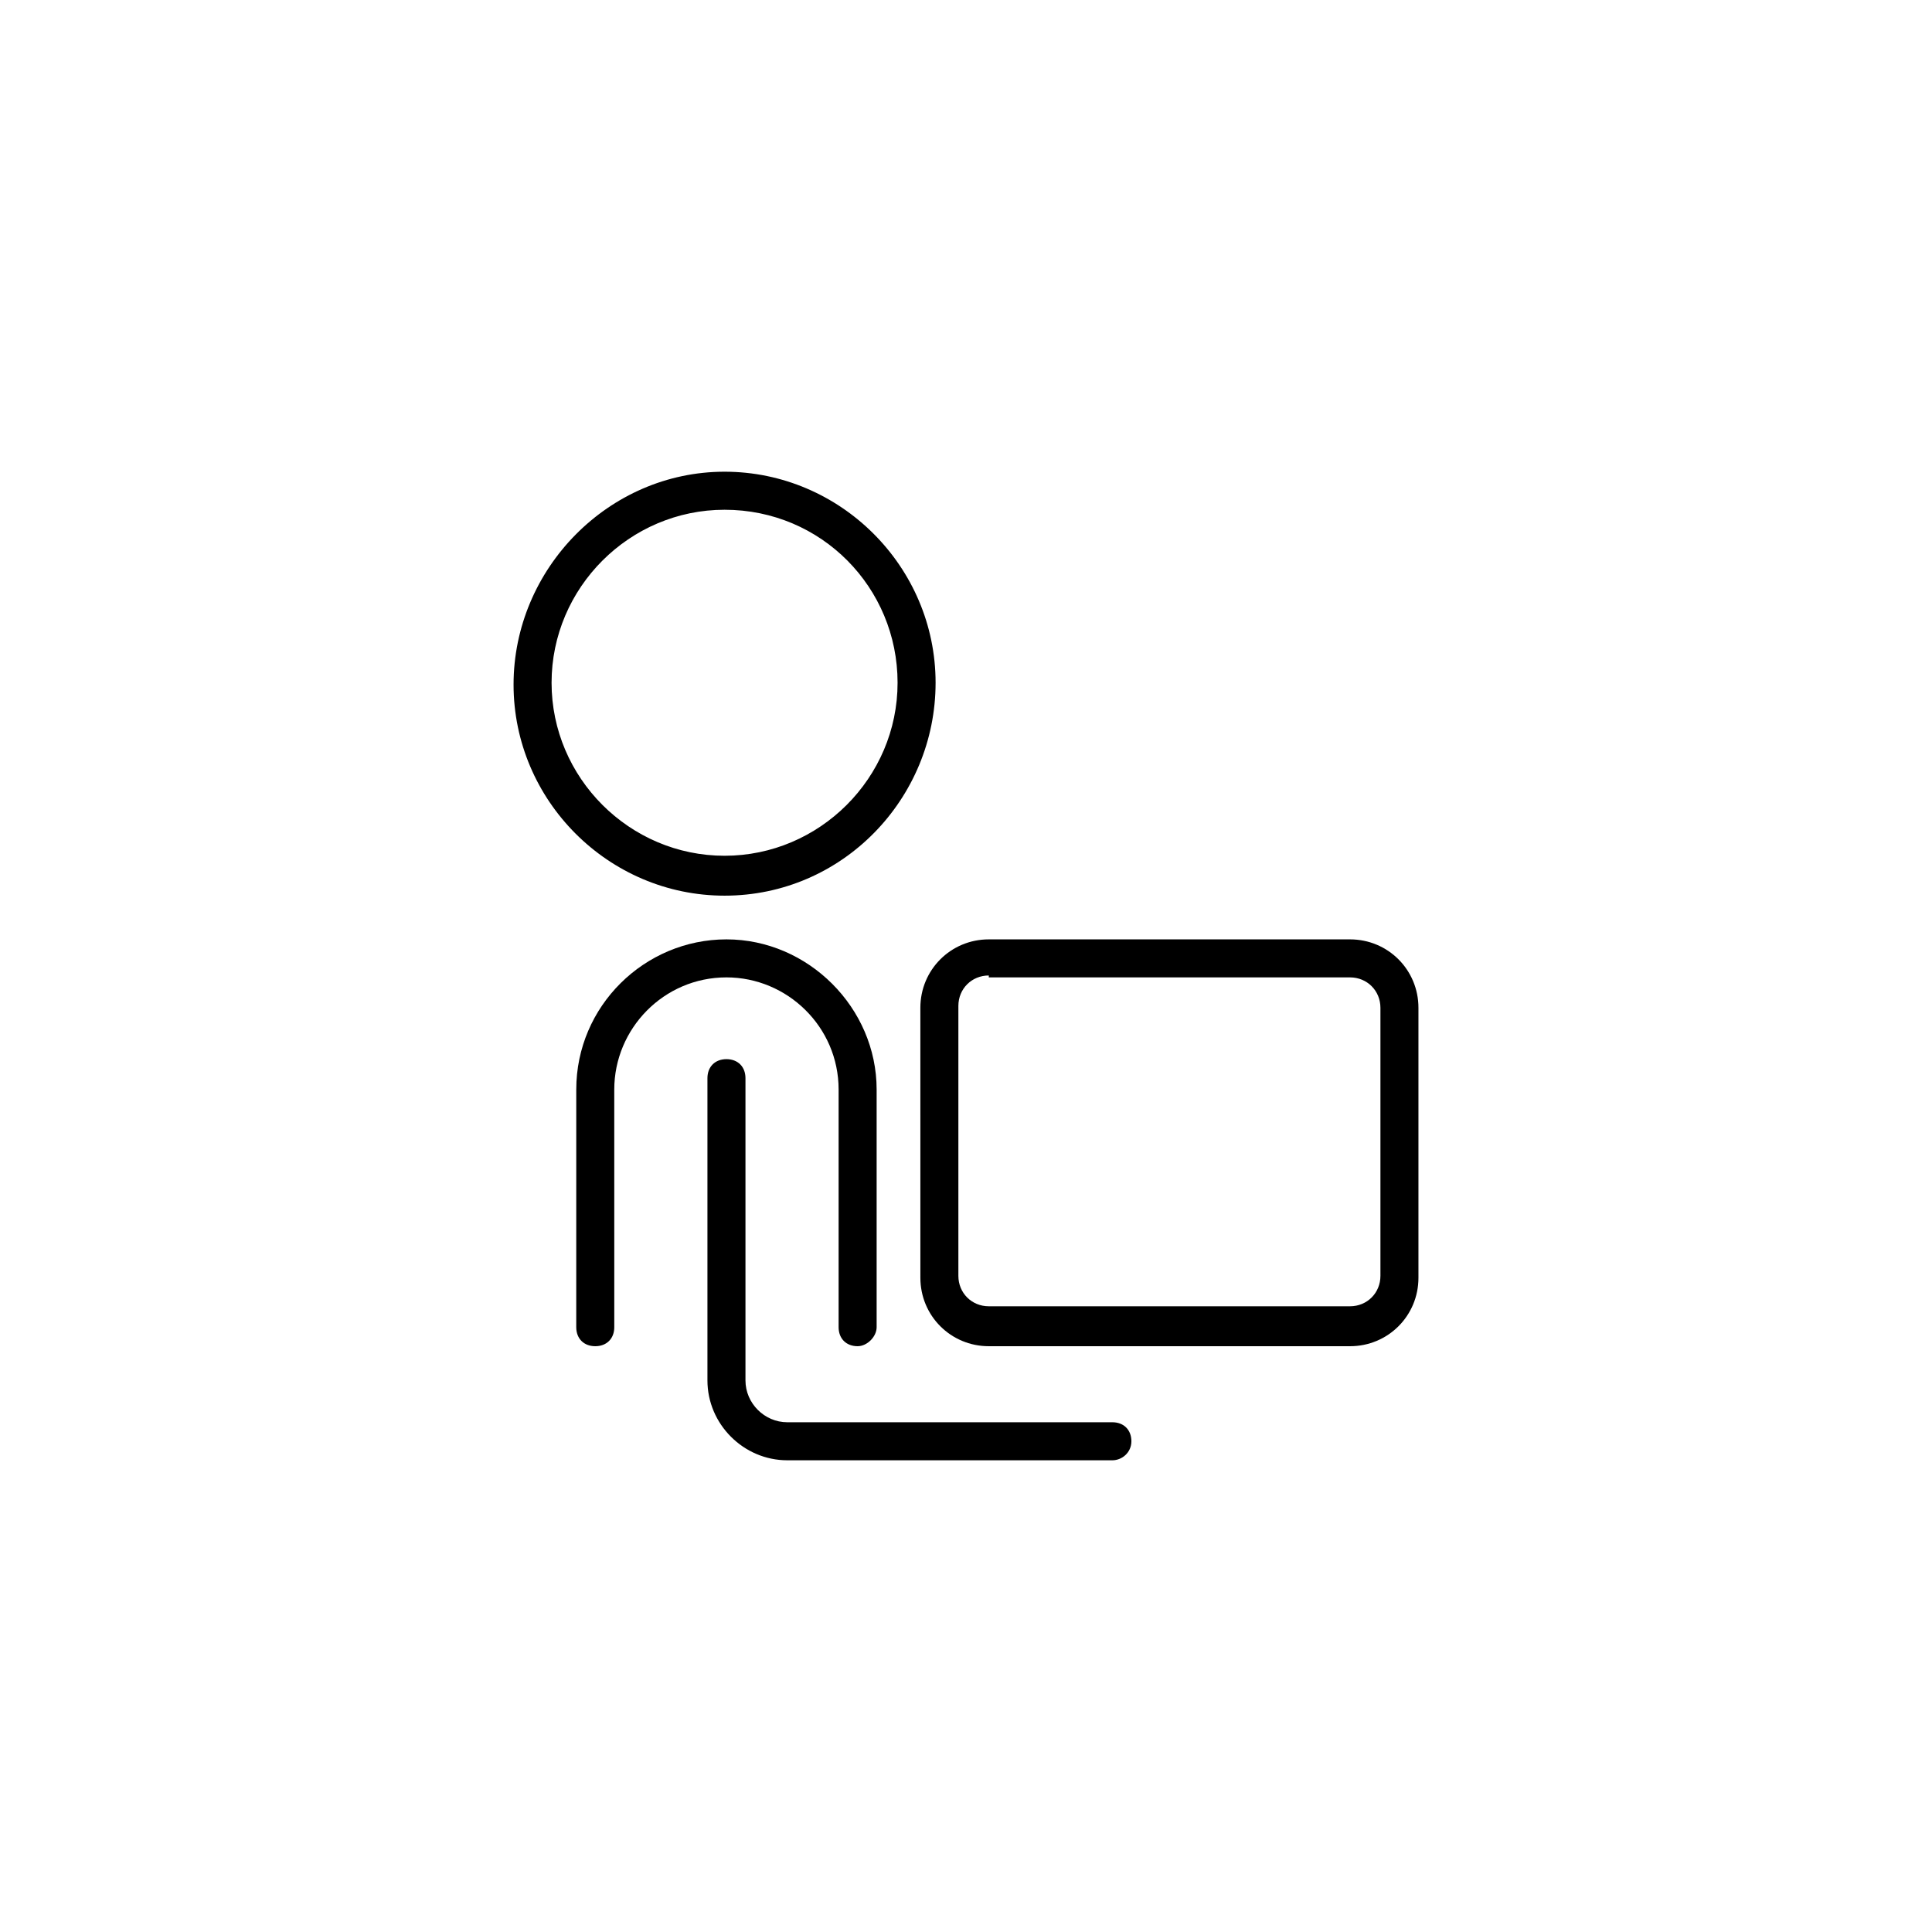
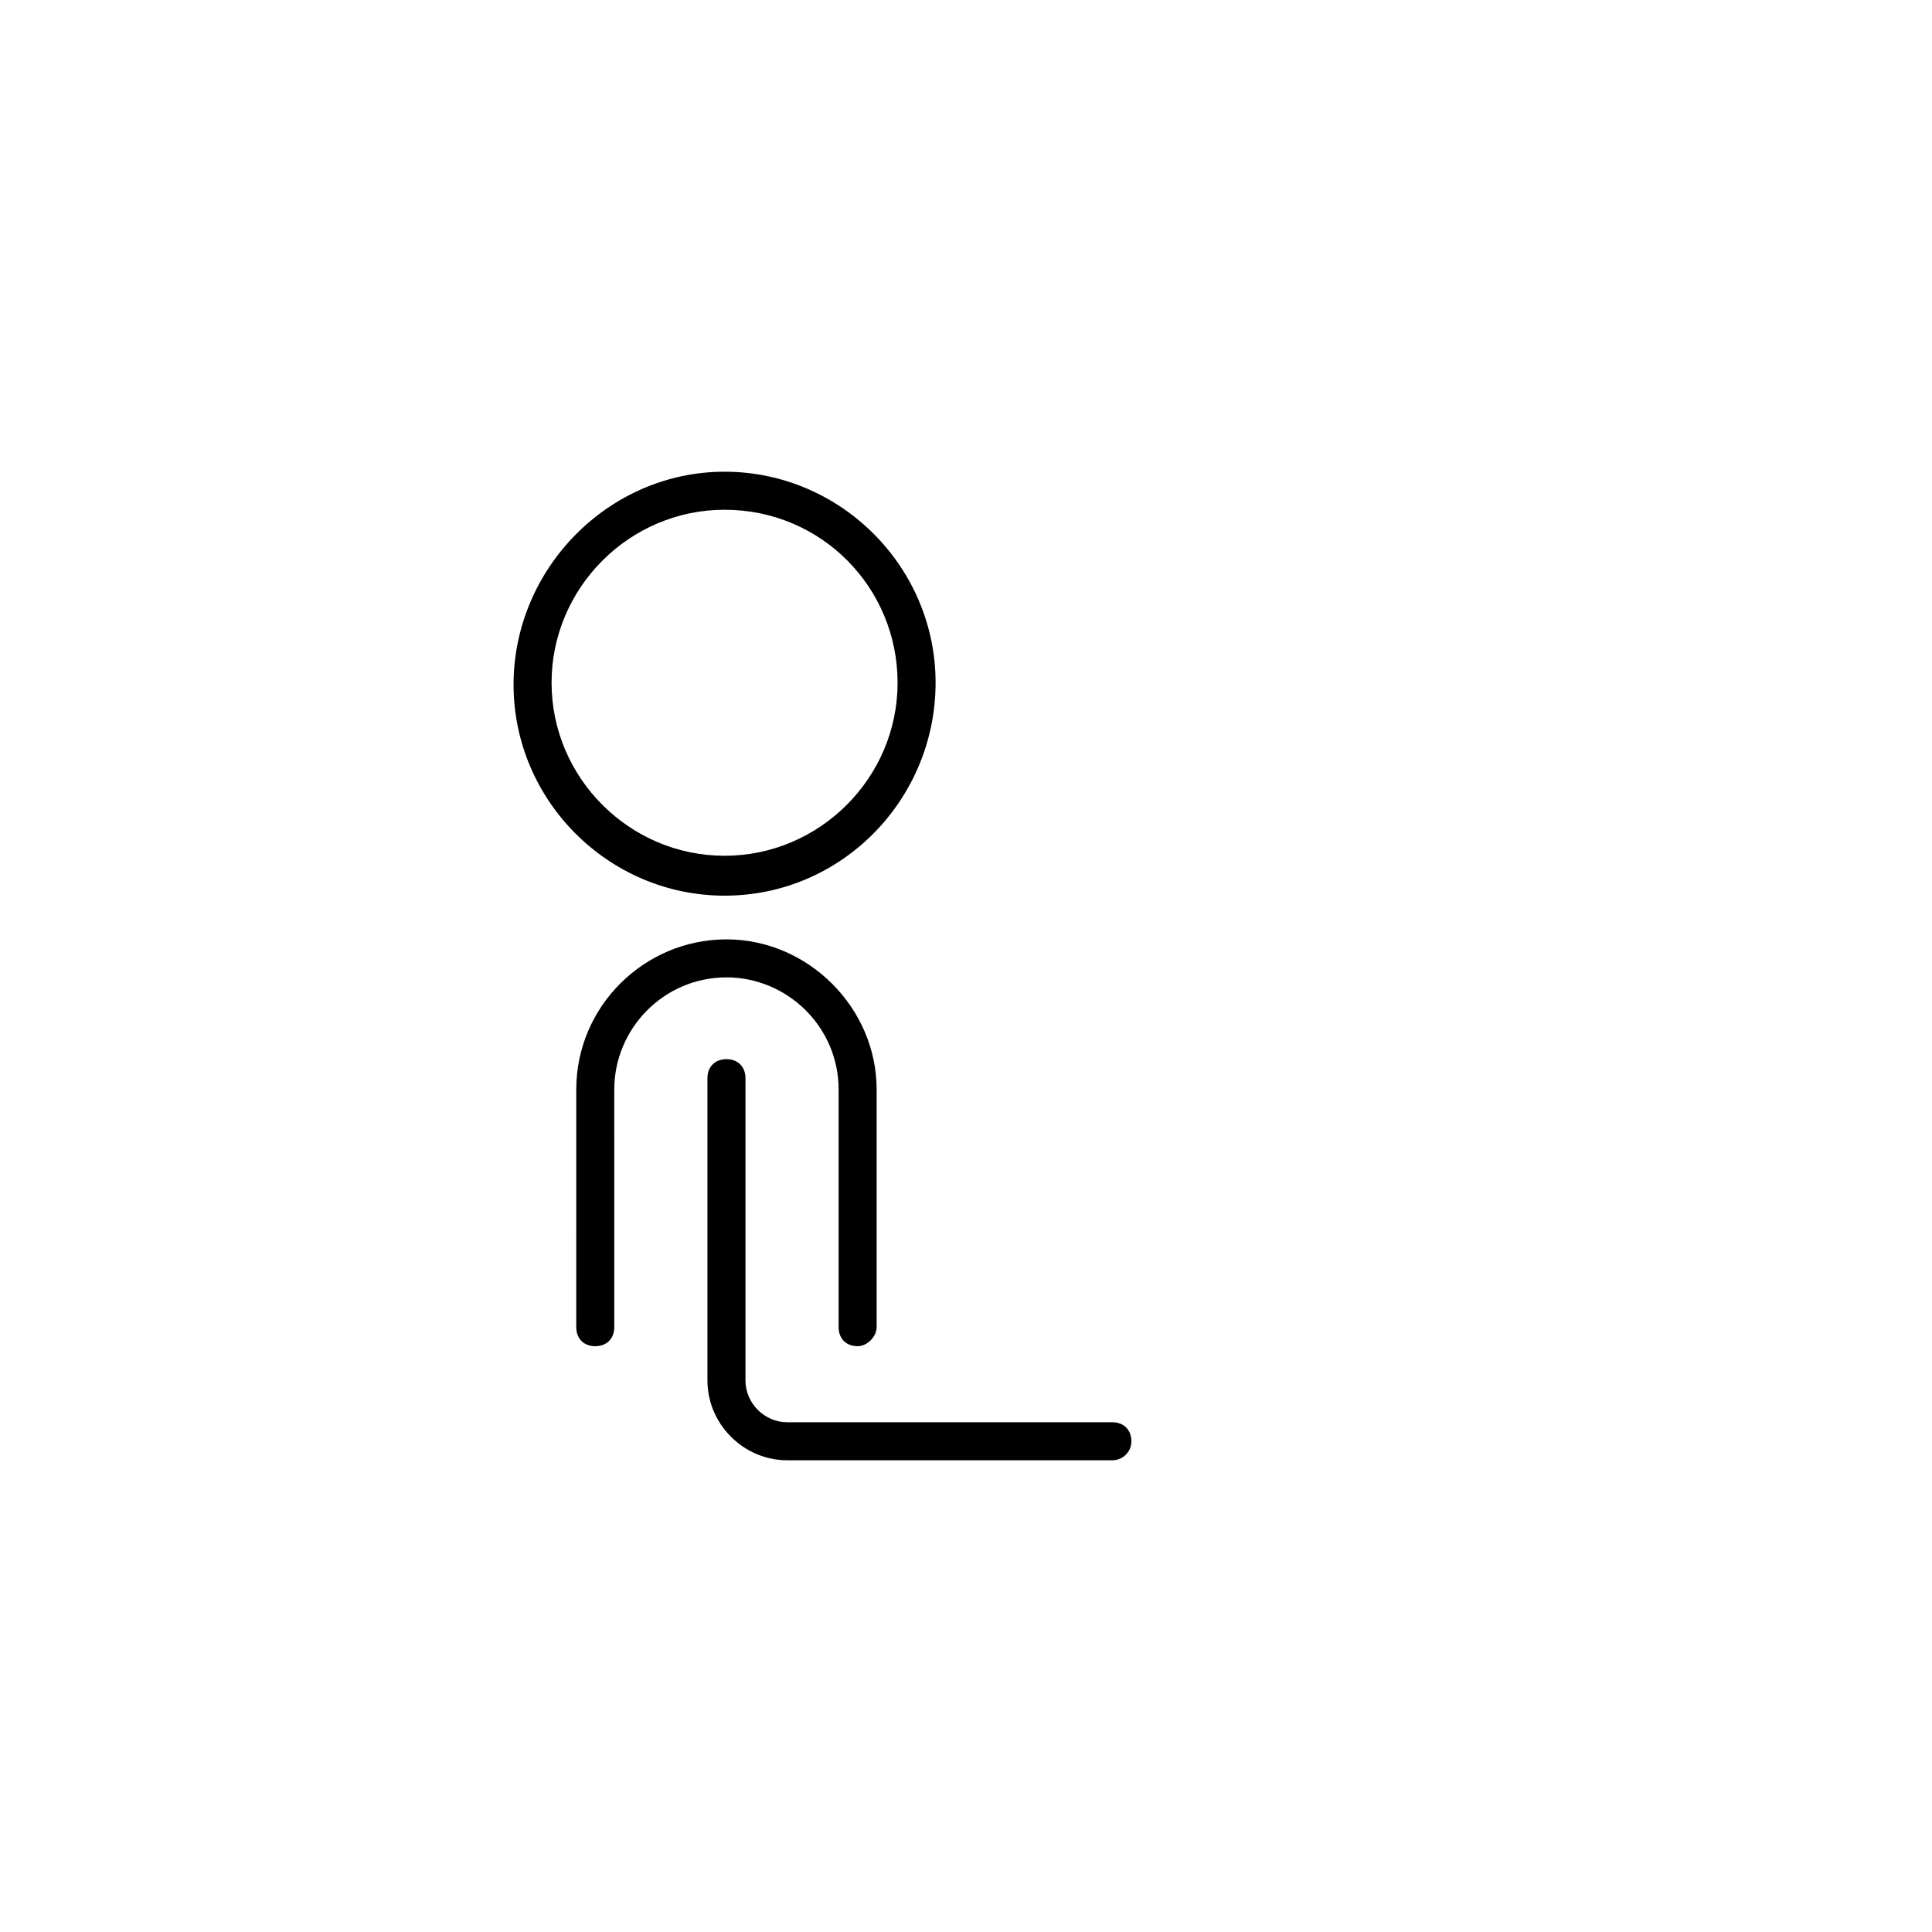
<svg xmlns="http://www.w3.org/2000/svg" fill="#000000" width="800px" height="800px" version="1.1" viewBox="144 144 512 512">
  <g>
-     <path d="m501.77 500.76h-95.723c-10.078 0-18.137-8.062-18.137-18.137l-0.004-71.543c0-10.078 8.062-18.137 18.137-18.137h95.723c10.078 0 18.137 8.062 18.137 18.137v71.539c0.004 10.078-8.059 18.141-18.133 18.141zm-95.727-98.246c-4.535 0-8.062 3.527-8.062 8.062v71.539c0 4.535 3.527 8.062 8.062 8.062h95.723c4.535 0 8.062-3.527 8.062-8.062v-71.035c0-4.535-3.527-8.062-8.062-8.062h-95.723z" />
    <path d="m438.79 530.99h-86.152c-11.586 0-21.16-9.574-21.16-21.16v-80.105c0-3.023 2.016-5.039 5.039-5.039 3.023 0 5.039 2.016 5.039 5.039v80.105c0 6.047 5.039 11.082 11.082 11.082h86.152c3.023 0 5.039 2.016 5.039 5.039-0.004 3.023-2.519 5.039-5.039 5.039z" />
    <path d="m336.02 381.36c-30.73 0-55.922-25.191-55.922-55.922 0-30.734 25.188-56.43 55.922-56.43 30.73 0 55.922 25.191 55.922 55.922 0 30.734-24.688 56.43-55.922 56.43zm0-102.27c-25.191 0-45.848 20.656-45.848 45.848s20.656 45.848 45.848 45.848 45.848-20.656 45.848-45.848-20.152-45.848-45.848-45.848z" />
    <path d="m371.28 500.76c-3.023 0-5.039-2.016-5.039-5.039v-62.977c0-16.625-13.602-29.727-29.727-29.727-16.625 0-29.727 13.602-29.727 29.727l0.004 62.977c0 3.023-2.016 5.039-5.039 5.039-3.023 0-5.039-2.016-5.039-5.039l0.004-62.977c0-22.168 18.137-39.801 39.801-39.801 21.664 0 39.801 18.137 39.801 39.801v62.977c0 2.519-2.519 5.039-5.039 5.039z" />
  </g>
</svg>